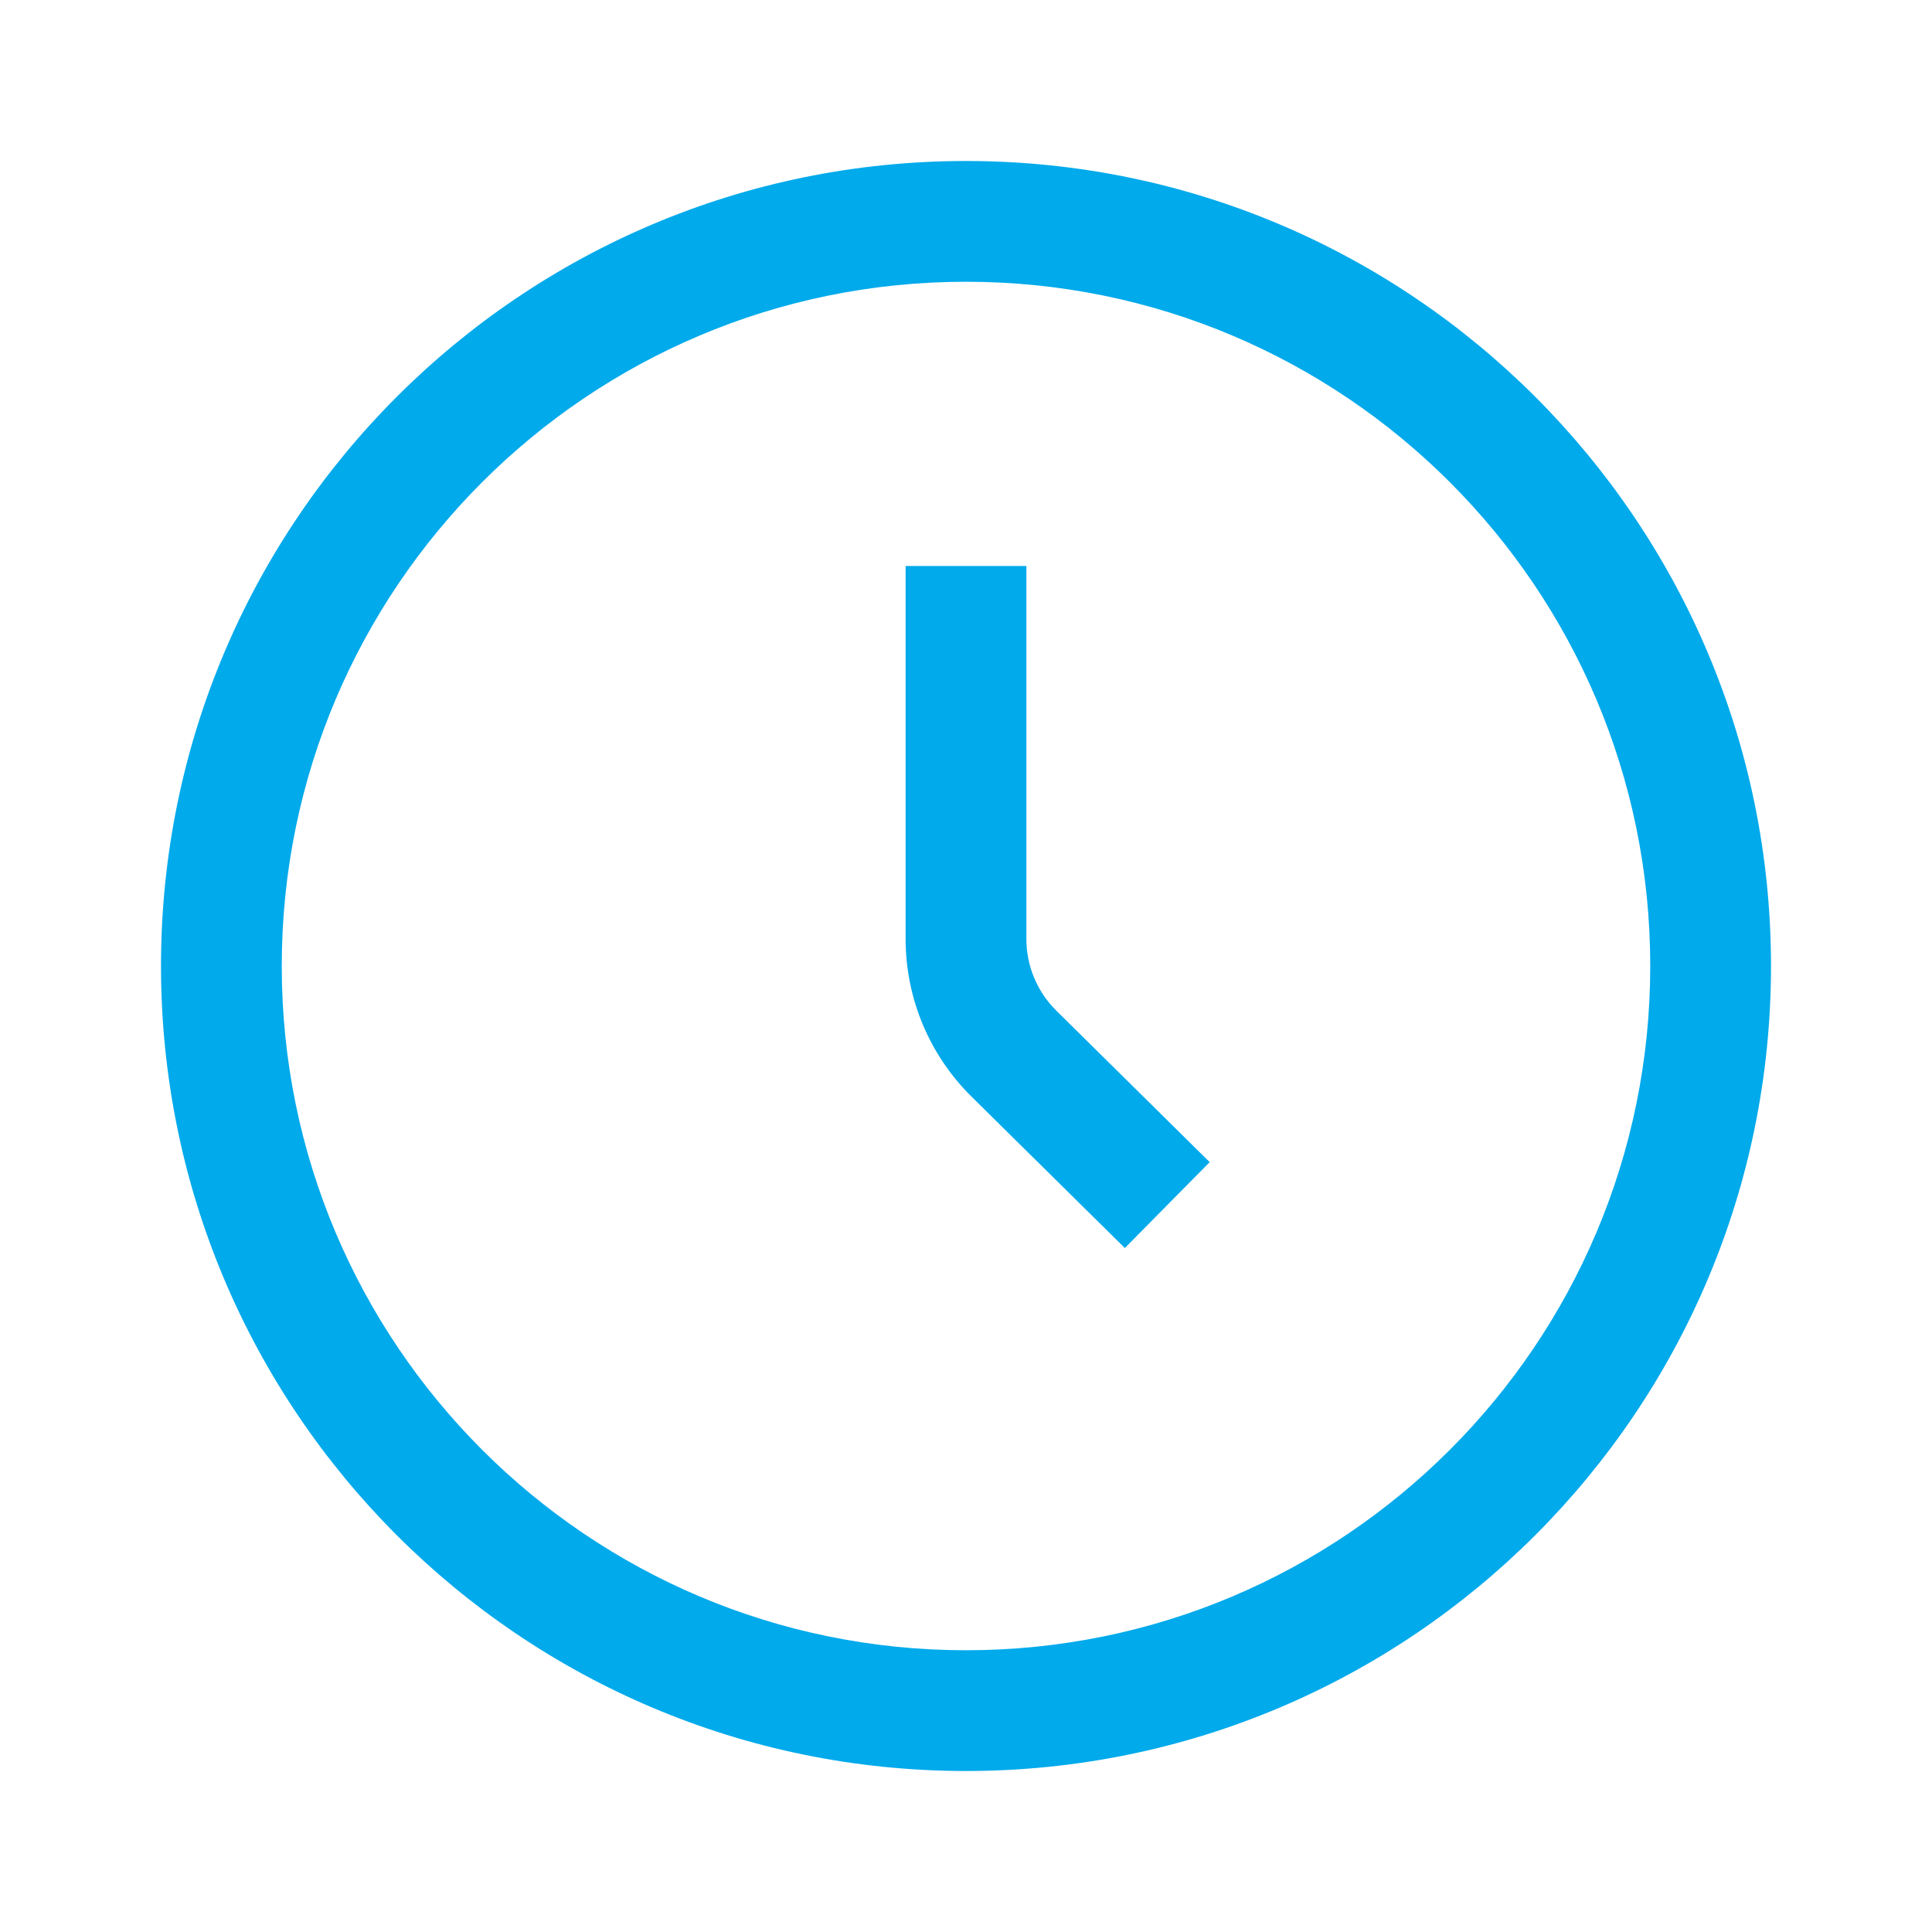
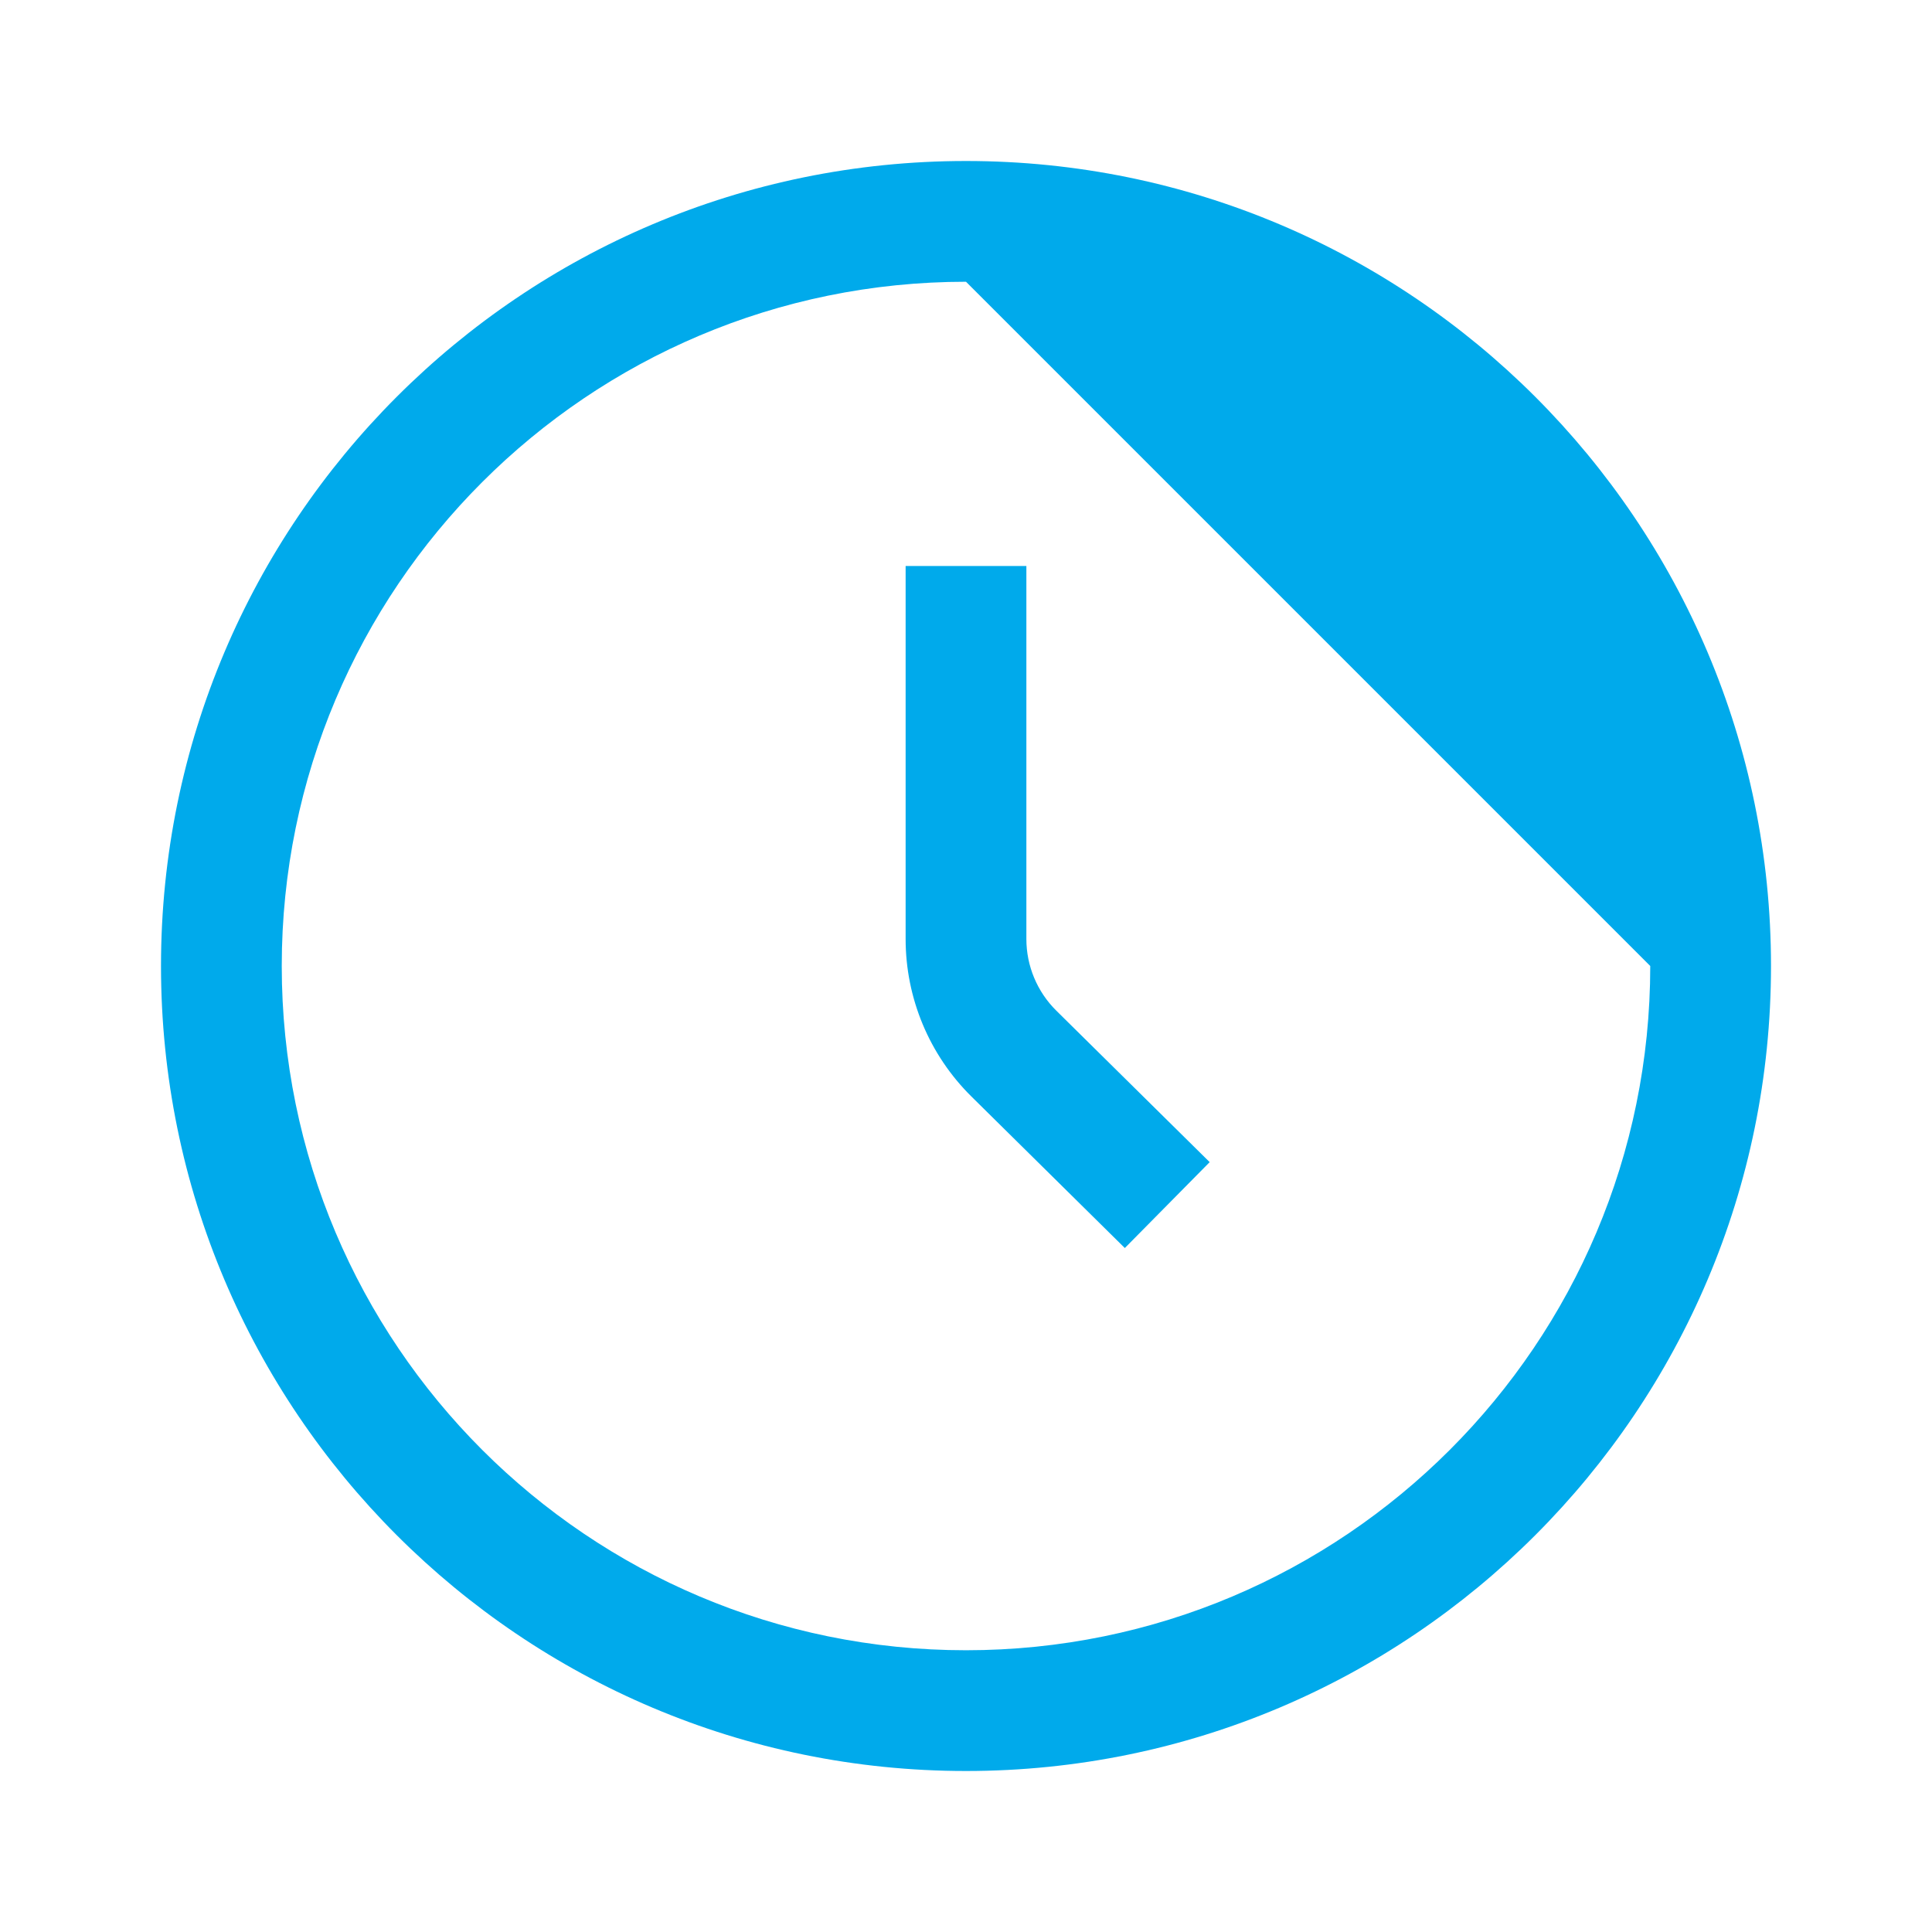
<svg xmlns="http://www.w3.org/2000/svg" width="48" height="48" viewBox="0 0 48 48" fill="none">
-   <path fill-rule="evenodd" clip-rule="evenodd" d="M41 24C41 33.389 33.389 41 24 41C14.611 41 7 33.389 7 24C7 14.611 14.611 7 24 7C33.389 7 41 14.611 41 24ZM44 24C44 35.046 35.046 44 24 44C12.954 44 4 35.046 4 24C4 12.954 12.954 4 24 4C35.046 4 44 12.954 44 24ZM22.5 14.062V23.33C22.5 24.8 23.089 26.21 24.135 27.243L27.946 31.007L30.054 28.873L26.243 25.109C25.768 24.639 25.5 23.998 25.5 23.33V14.062H22.5Z" fill="#00AAEB" />
+   <path fill-rule="evenodd" clip-rule="evenodd" d="M41 24C41 33.389 33.389 41 24 41C14.611 41 7 33.389 7 24C7 14.611 14.611 7 24 7ZM44 24C44 35.046 35.046 44 24 44C12.954 44 4 35.046 4 24C4 12.954 12.954 4 24 4C35.046 4 44 12.954 44 24ZM22.5 14.062V23.33C22.5 24.8 23.089 26.21 24.135 27.243L27.946 31.007L30.054 28.873L26.243 25.109C25.768 24.639 25.5 23.998 25.5 23.33V14.062H22.5Z" fill="#00AAEB" />
</svg>